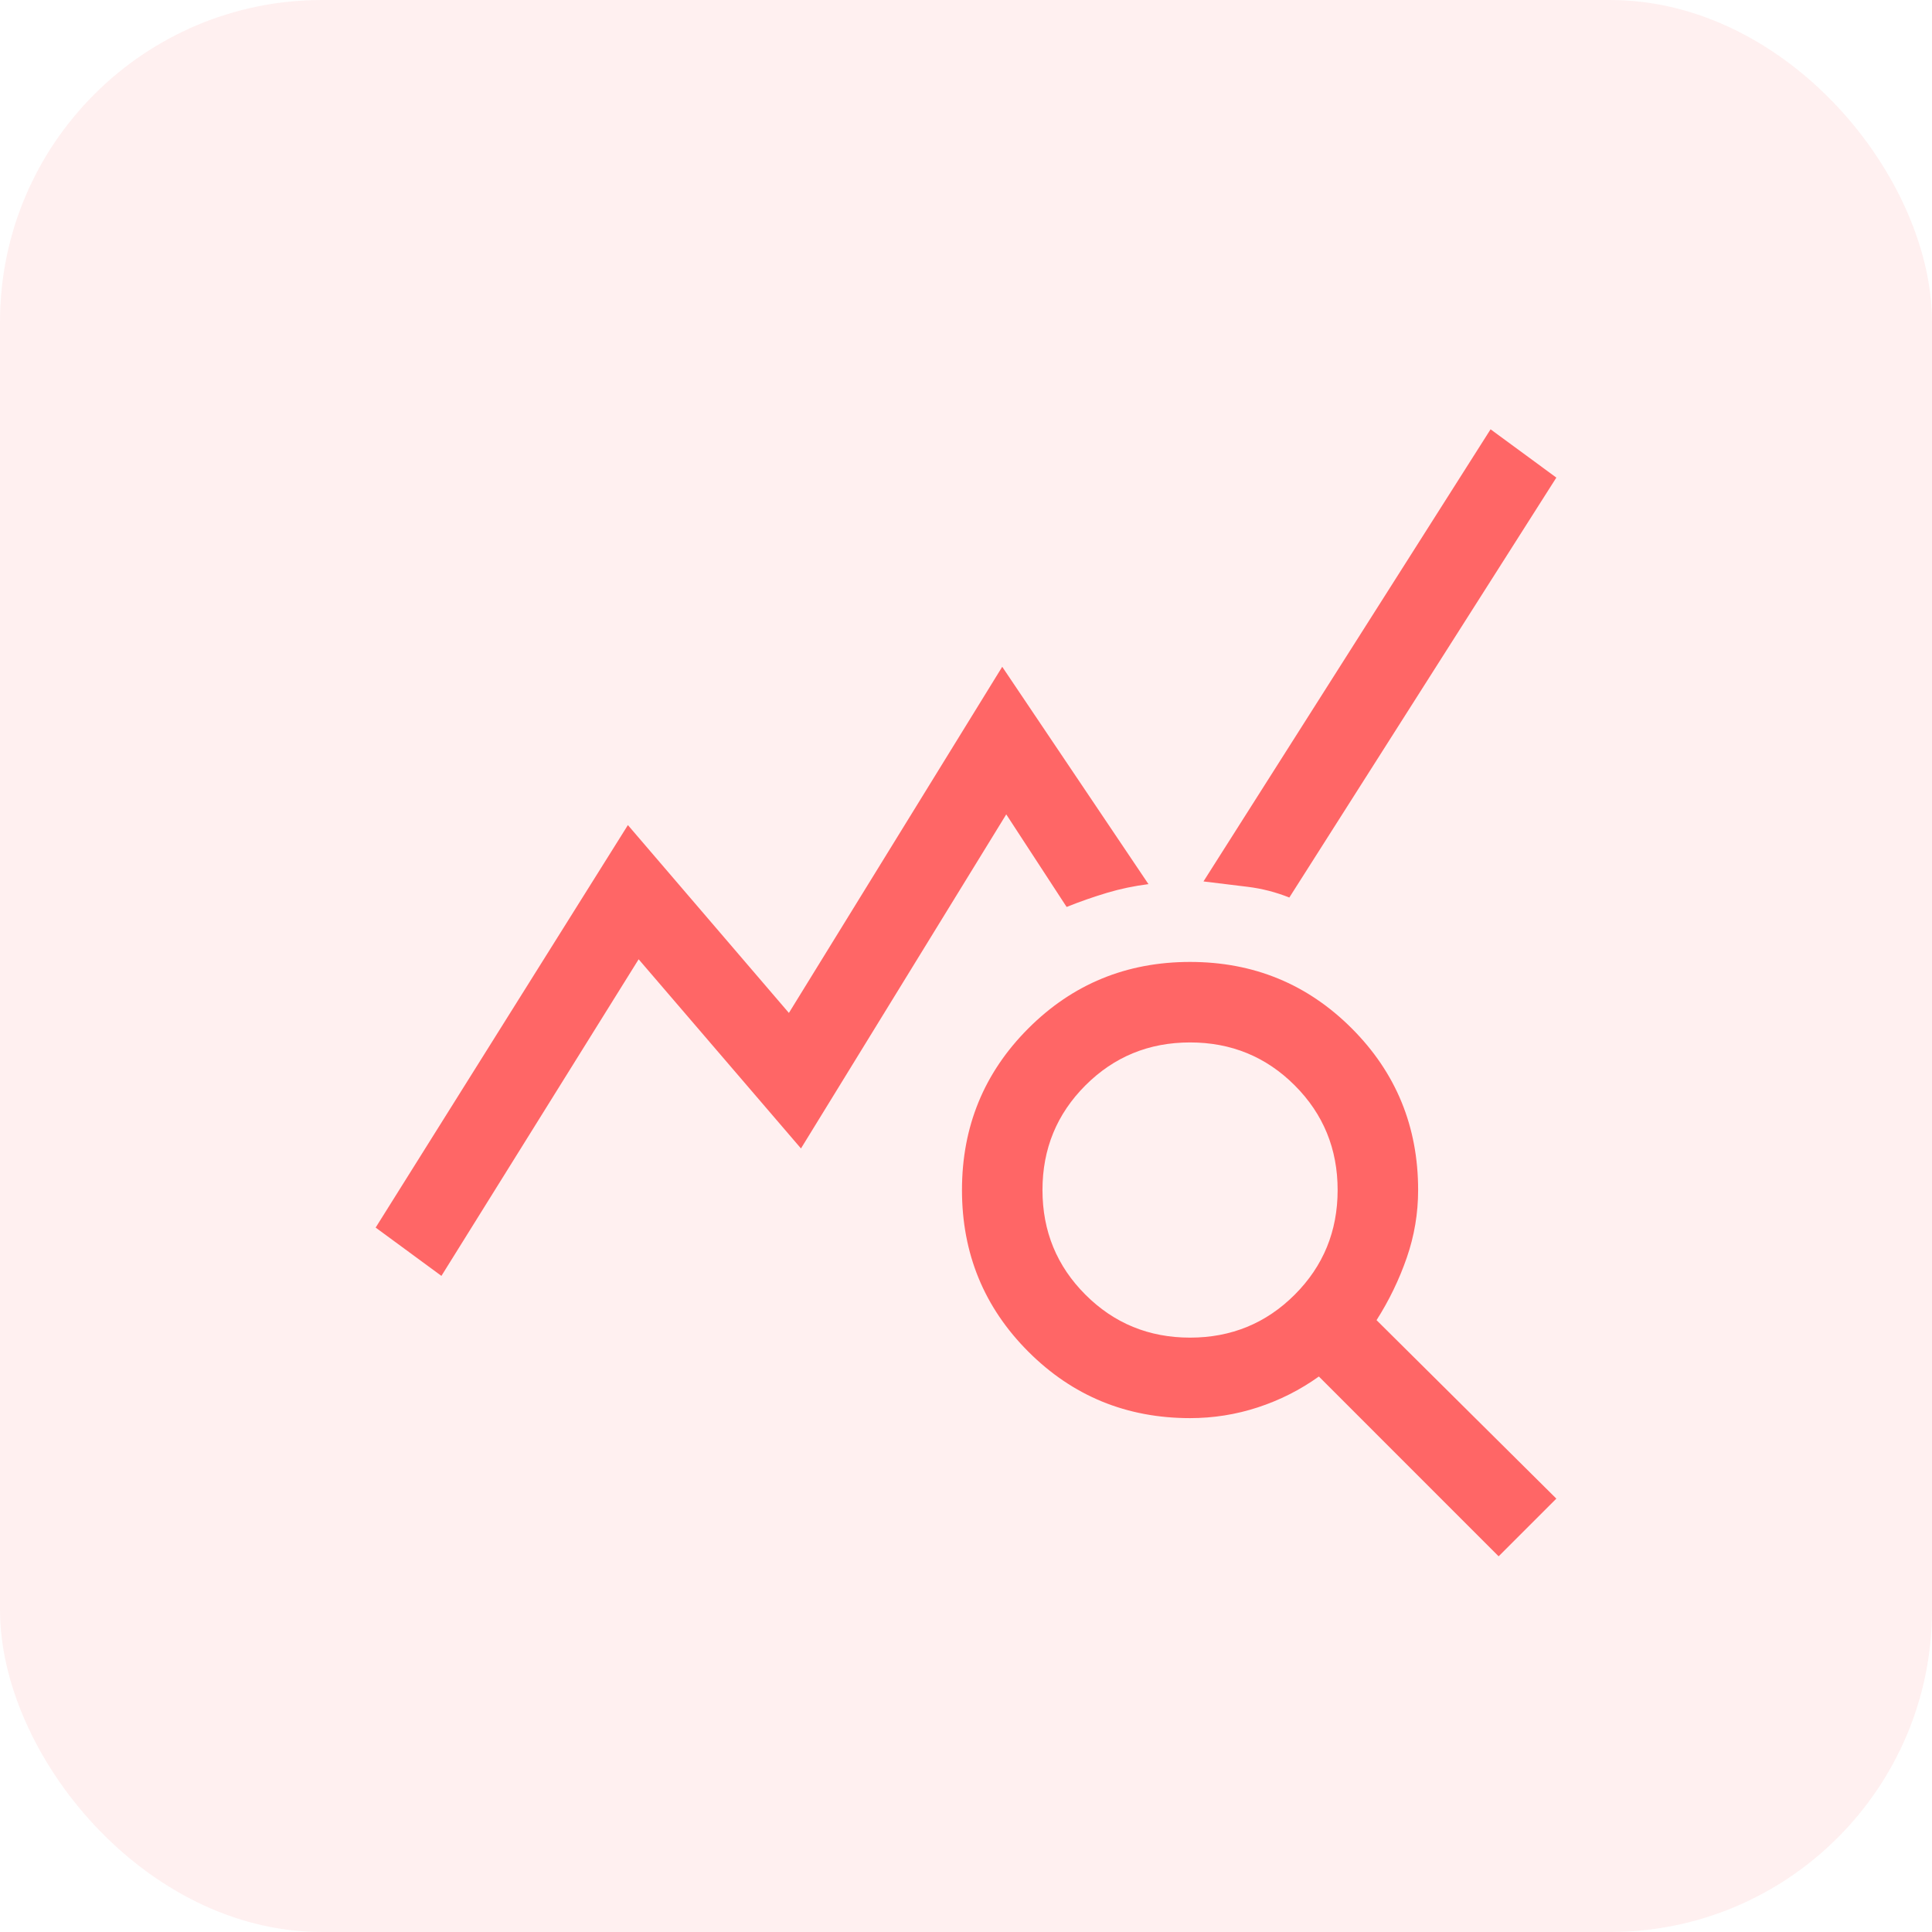
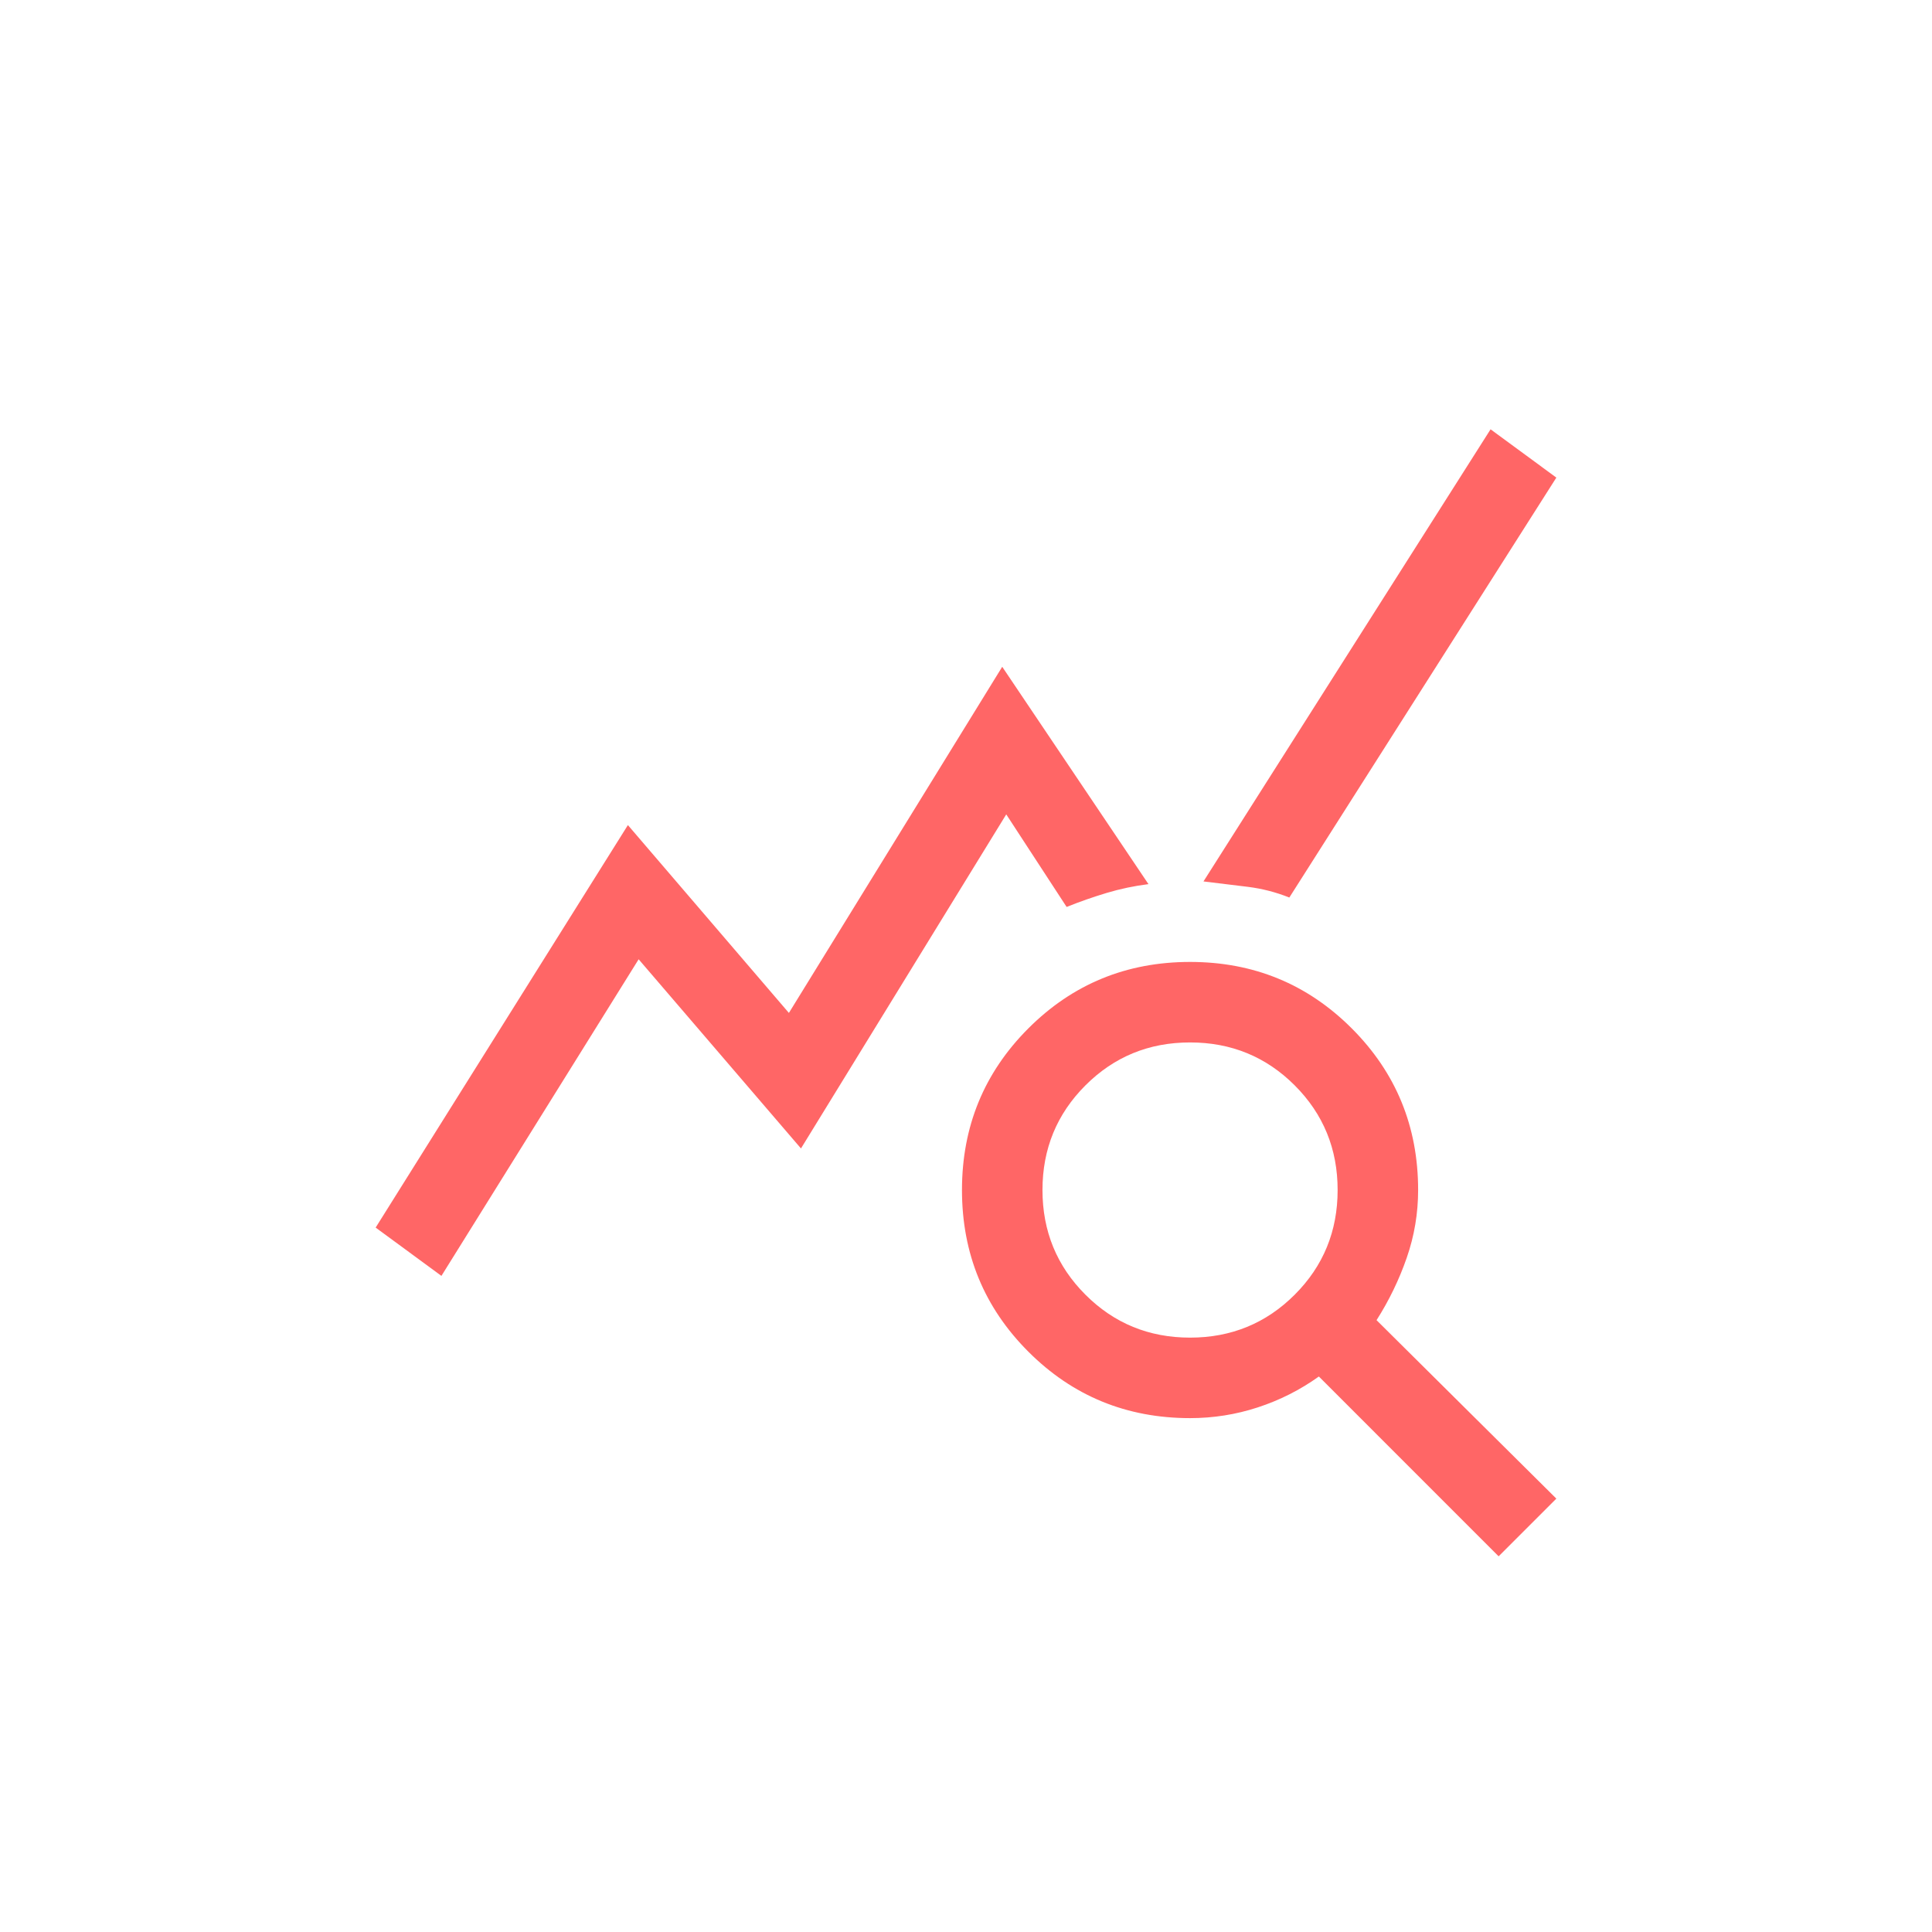
<svg xmlns="http://www.w3.org/2000/svg" width="48" height="48" viewBox="0 0 48 48" fill="none">
-   <rect width="48" height="48" rx="8" fill="#FF6666" fill-opacity="0.1" />
  <path d="M10.967 31.699L9.333 30.499L15.6 20.499L19.6 25.166L24.9 16.566L28.533 21.966C28.178 22.011 27.833 22.083 27.5 22.183C27.167 22.283 26.833 22.399 26.5 22.533L25 20.233L19.9 28.533L15.867 23.833L10.967 31.699ZM37.233 38.666L32.767 34.199C32.3 34.533 31.794 34.788 31.25 34.966C30.706 35.144 30.144 35.233 29.567 35.233C27.989 35.233 26.65 34.683 25.55 33.583C24.45 32.483 23.9 31.144 23.9 29.566C23.9 27.988 24.45 26.649 25.55 25.549C26.65 24.449 27.989 23.899 29.567 23.899C31.144 23.899 32.483 24.449 33.583 25.549C34.683 26.649 35.233 27.988 35.233 29.566C35.233 30.144 35.139 30.705 34.95 31.249C34.761 31.794 34.511 32.31 34.2 32.799L38.667 37.233L37.233 38.666ZM29.567 33.233C30.589 33.233 31.456 32.877 32.167 32.166C32.878 31.455 33.233 30.588 33.233 29.566C33.233 28.544 32.878 27.677 32.167 26.966C31.456 26.255 30.589 25.899 29.567 25.899C28.544 25.899 27.678 26.255 26.967 26.966C26.256 27.677 25.9 28.544 25.9 29.566C25.9 30.588 26.256 31.455 26.967 32.166C27.678 32.877 28.544 33.233 29.567 33.233ZM32.033 22.299C31.7 22.166 31.356 22.077 31 22.033C30.644 21.988 30.278 21.944 29.9 21.899L37.033 10.666L38.667 11.866L32.033 22.299Z" fill="#FF6666" />
</svg>